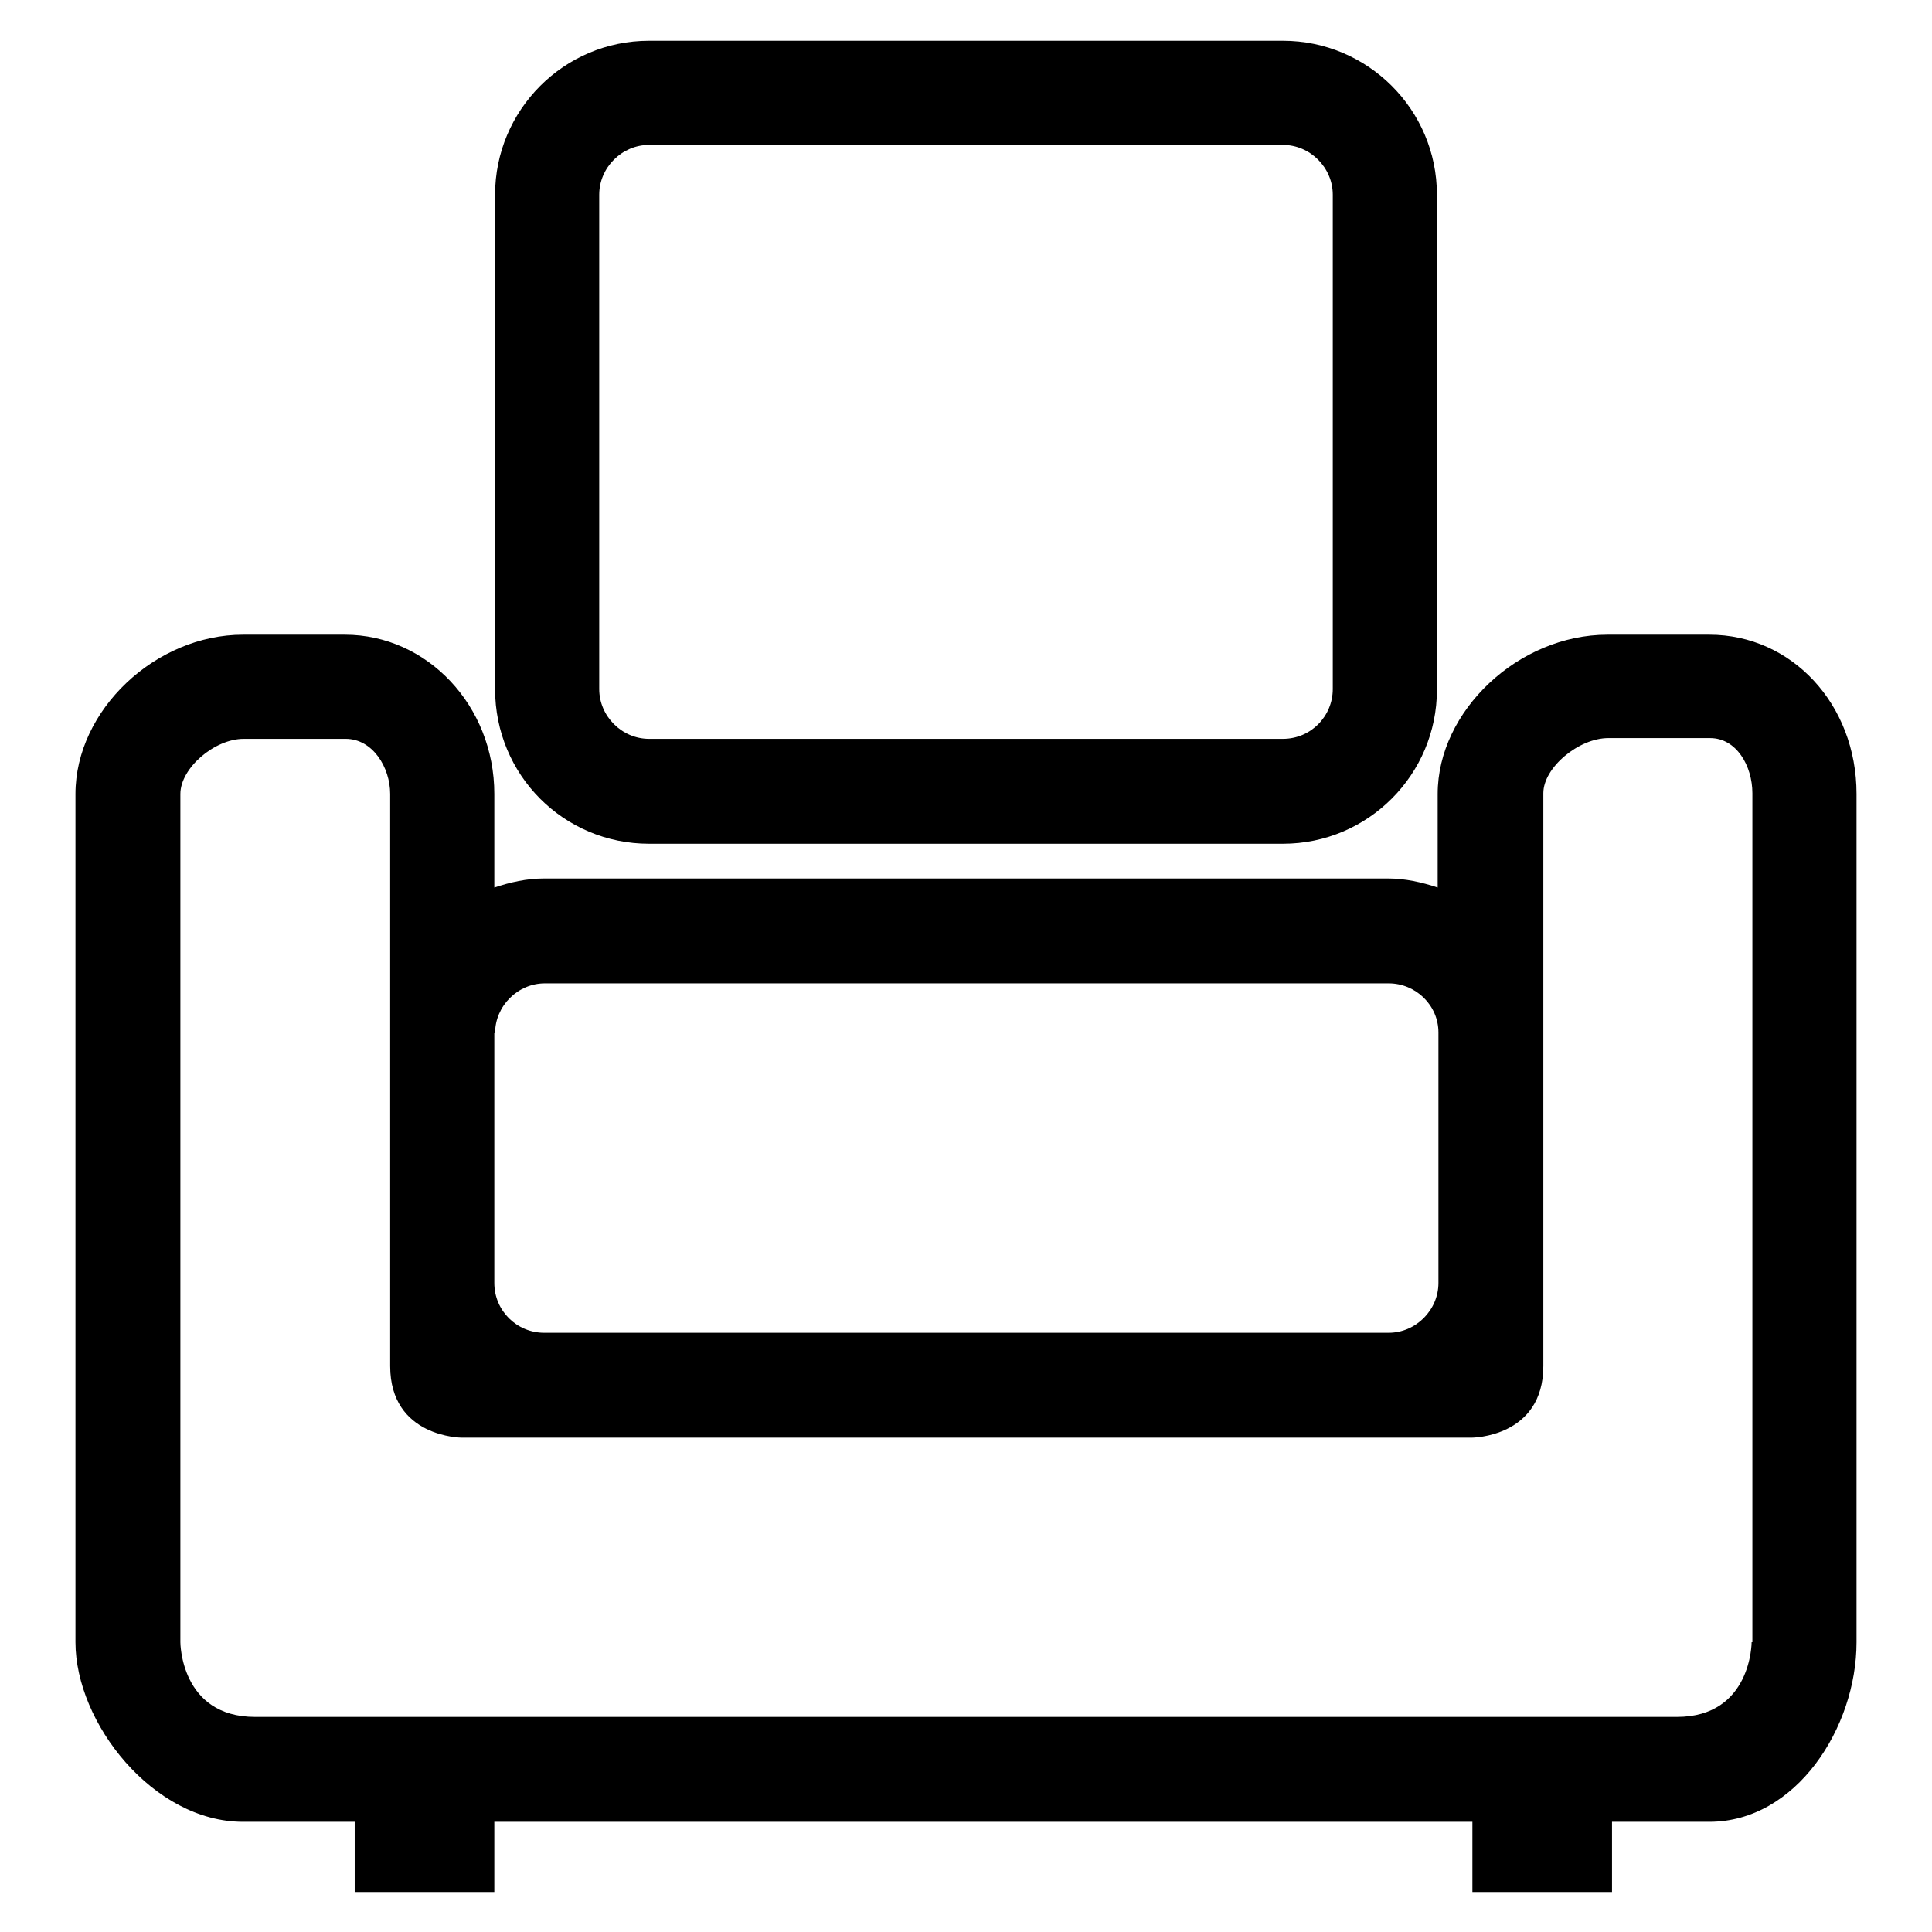
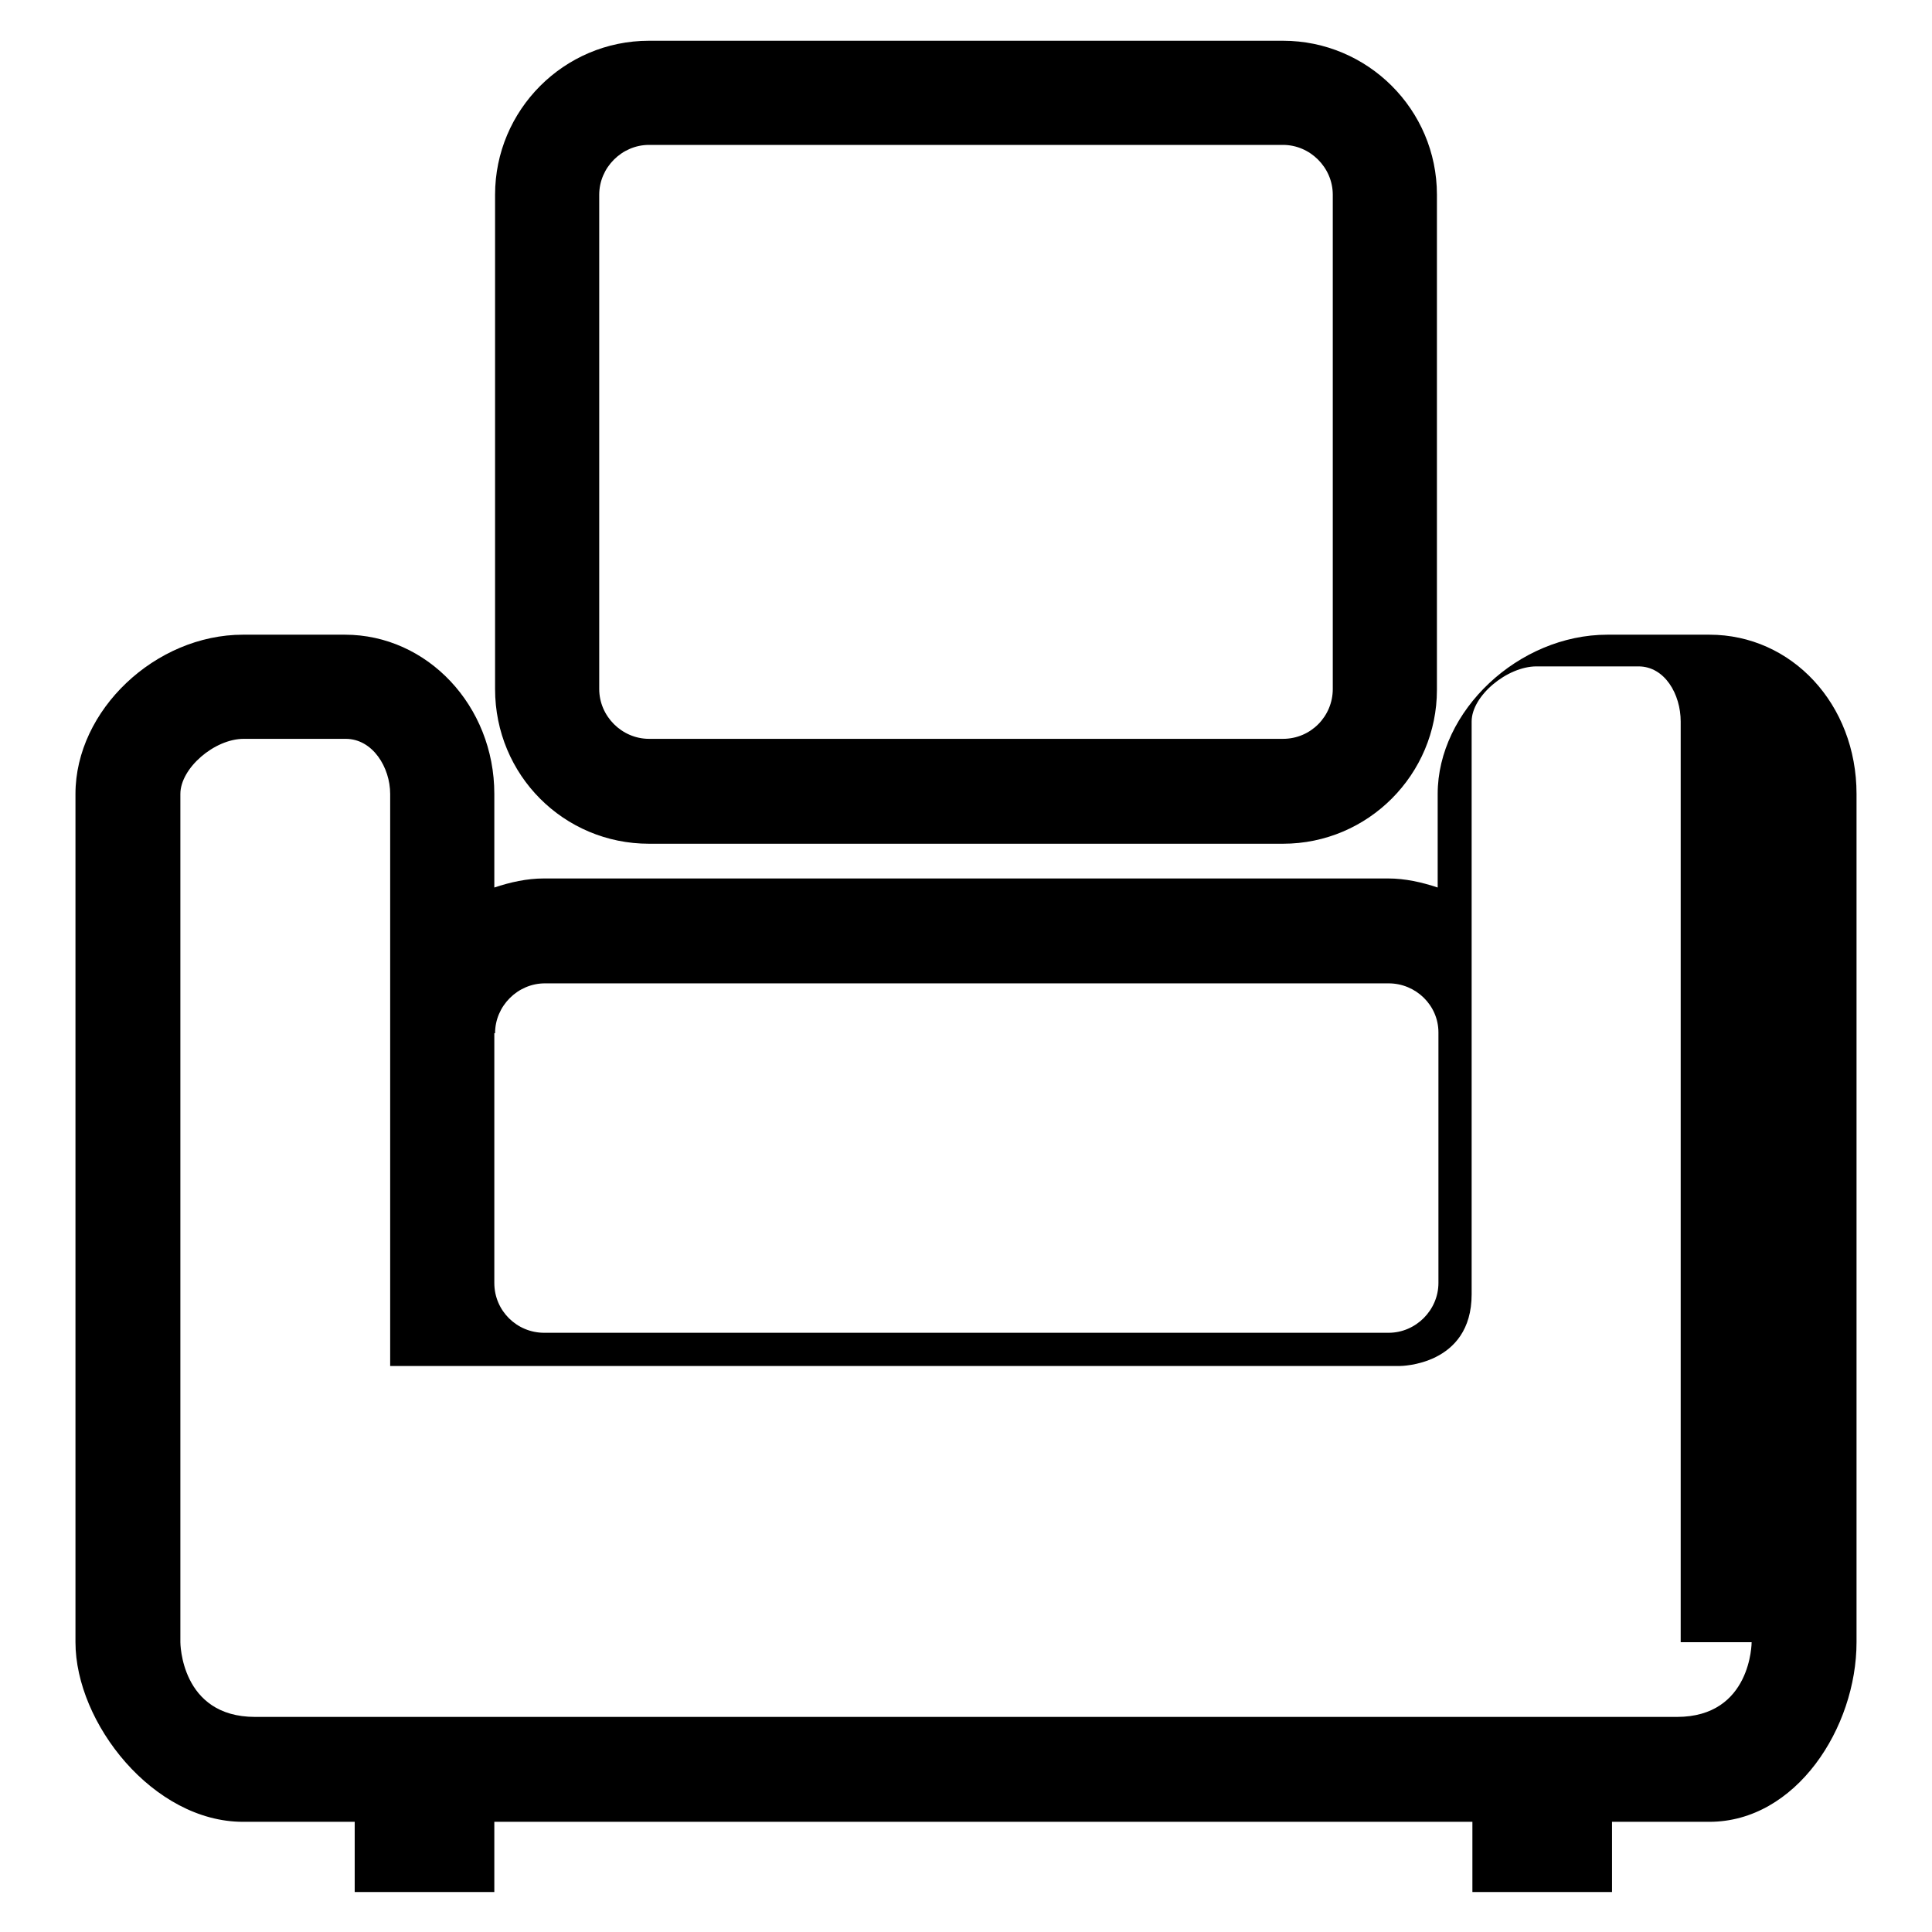
<svg xmlns="http://www.w3.org/2000/svg" version="1.1" x="0px" y="0px" viewBox="0 0 256 256" enable-background="new 0 0 256 256" xml:space="preserve">
  <g>
    <g>
-       <path fill="#000000" d="M86,111.8h84c11.3,0,20.4-9.2,20.4-20.4V25.8c0-11.3-9.2-20.4-20.4-20.4H86c-11.3,0-20.4,9.2-20.4,20.4v65.5C65.6,102.7,74.7,111.8,86,111.8L86,111.8L86,111.8L86,111.8z M79.4,25.8c0-3.6,3-6.6,6.6-6.6h84c3.6,0,6.6,3,6.6,6.6v65.5c0,3.6-2.9,6.6-6.6,6.6H86c-3.6,0-6.6-3-6.6-6.6V25.8L79.4,25.8L79.4,25.8L79.4,25.8z M226.5,84.1H213c-11.8,0-22.5,10.1-22.5,21.1v12.4c-2.1-0.7-4.3-1.2-6.6-1.2H72.1c-2.3,0-4.5,0.5-6.6,1.2v-12.4c0-11.7-8.9-21.1-19.8-21.1H32.2C20.6,84.1,10,94.1,10,105.2v112.4c0,10.7,10.3,23.8,22.2,23.8H47v9.3h18.5v-9.3h129.6v9.3h18.5v-9.3h12.9c11.5,0,19.5-12.5,19.5-23.8V105.2C246,93.3,237.4,84.1,226.5,84.1L226.5,84.1L226.5,84.1L226.5,84.1z M65.6,136.9c0-3.6,3-6.6,6.6-6.6h111.8c3.6,0,6.6,2.9,6.6,6.5V170c0,3.6-3,6.6-6.6,6.6H72.1c-3.6,0-6.6-2.9-6.6-6.6V136.9L65.6,136.9L65.6,136.9L65.6,136.9z M232.1,217.6c0,0,0,9.9-9.9,9.9H33.8c-9.9,0-9.9-9.9-9.9-9.9V105.2c0-3.4,4.5-7.3,8.4-7.3h13.5c3.6,0,5.9,3.8,5.9,7.3V181c0,9.5,9.5,9.5,9.5,9.5h11h111.8h11c0,0,9.5,0,9.5-9.5v-11l0,0v-33.2v0v-31.7c0-3.4,4.7-7.3,8.6-7.3h13.5c3.5,0,5.6,3.7,5.6,7.3V217.6L232.1,217.6L232.1,217.6L232.1,217.6z" />
+       <path fill="#000000" d="M86,111.8h84c11.3,0,20.4-9.2,20.4-20.4V25.8c0-11.3-9.2-20.4-20.4-20.4H86c-11.3,0-20.4,9.2-20.4,20.4v65.5C65.6,102.7,74.7,111.8,86,111.8L86,111.8L86,111.8L86,111.8z M79.4,25.8c0-3.6,3-6.6,6.6-6.6h84c3.6,0,6.6,3,6.6,6.6v65.5c0,3.6-2.9,6.6-6.6,6.6H86c-3.6,0-6.6-3-6.6-6.6V25.8L79.4,25.8L79.4,25.8L79.4,25.8z M226.5,84.1H213c-11.8,0-22.5,10.1-22.5,21.1v12.4c-2.1-0.7-4.3-1.2-6.6-1.2H72.1c-2.3,0-4.5,0.5-6.6,1.2v-12.4c0-11.7-8.9-21.1-19.8-21.1H32.2C20.6,84.1,10,94.1,10,105.2v112.4c0,10.7,10.3,23.8,22.2,23.8H47v9.3h18.5v-9.3h129.6v9.3h18.5v-9.3h12.9c11.5,0,19.5-12.5,19.5-23.8V105.2C246,93.3,237.4,84.1,226.5,84.1L226.5,84.1L226.5,84.1L226.5,84.1z M65.6,136.9c0-3.6,3-6.6,6.6-6.6h111.8c3.6,0,6.6,2.9,6.6,6.5V170c0,3.6-3,6.6-6.6,6.6H72.1c-3.6,0-6.6-2.9-6.6-6.6V136.9L65.6,136.9L65.6,136.9L65.6,136.9z M232.1,217.6c0,0,0,9.9-9.9,9.9H33.8c-9.9,0-9.9-9.9-9.9-9.9V105.2c0-3.4,4.5-7.3,8.4-7.3h13.5c3.6,0,5.9,3.8,5.9,7.3V181h11h111.8h11c0,0,9.5,0,9.5-9.5v-11l0,0v-33.2v0v-31.7c0-3.4,4.7-7.3,8.6-7.3h13.5c3.5,0,5.6,3.7,5.6,7.3V217.6L232.1,217.6L232.1,217.6L232.1,217.6z" />
    </g>
  </g>
</svg>